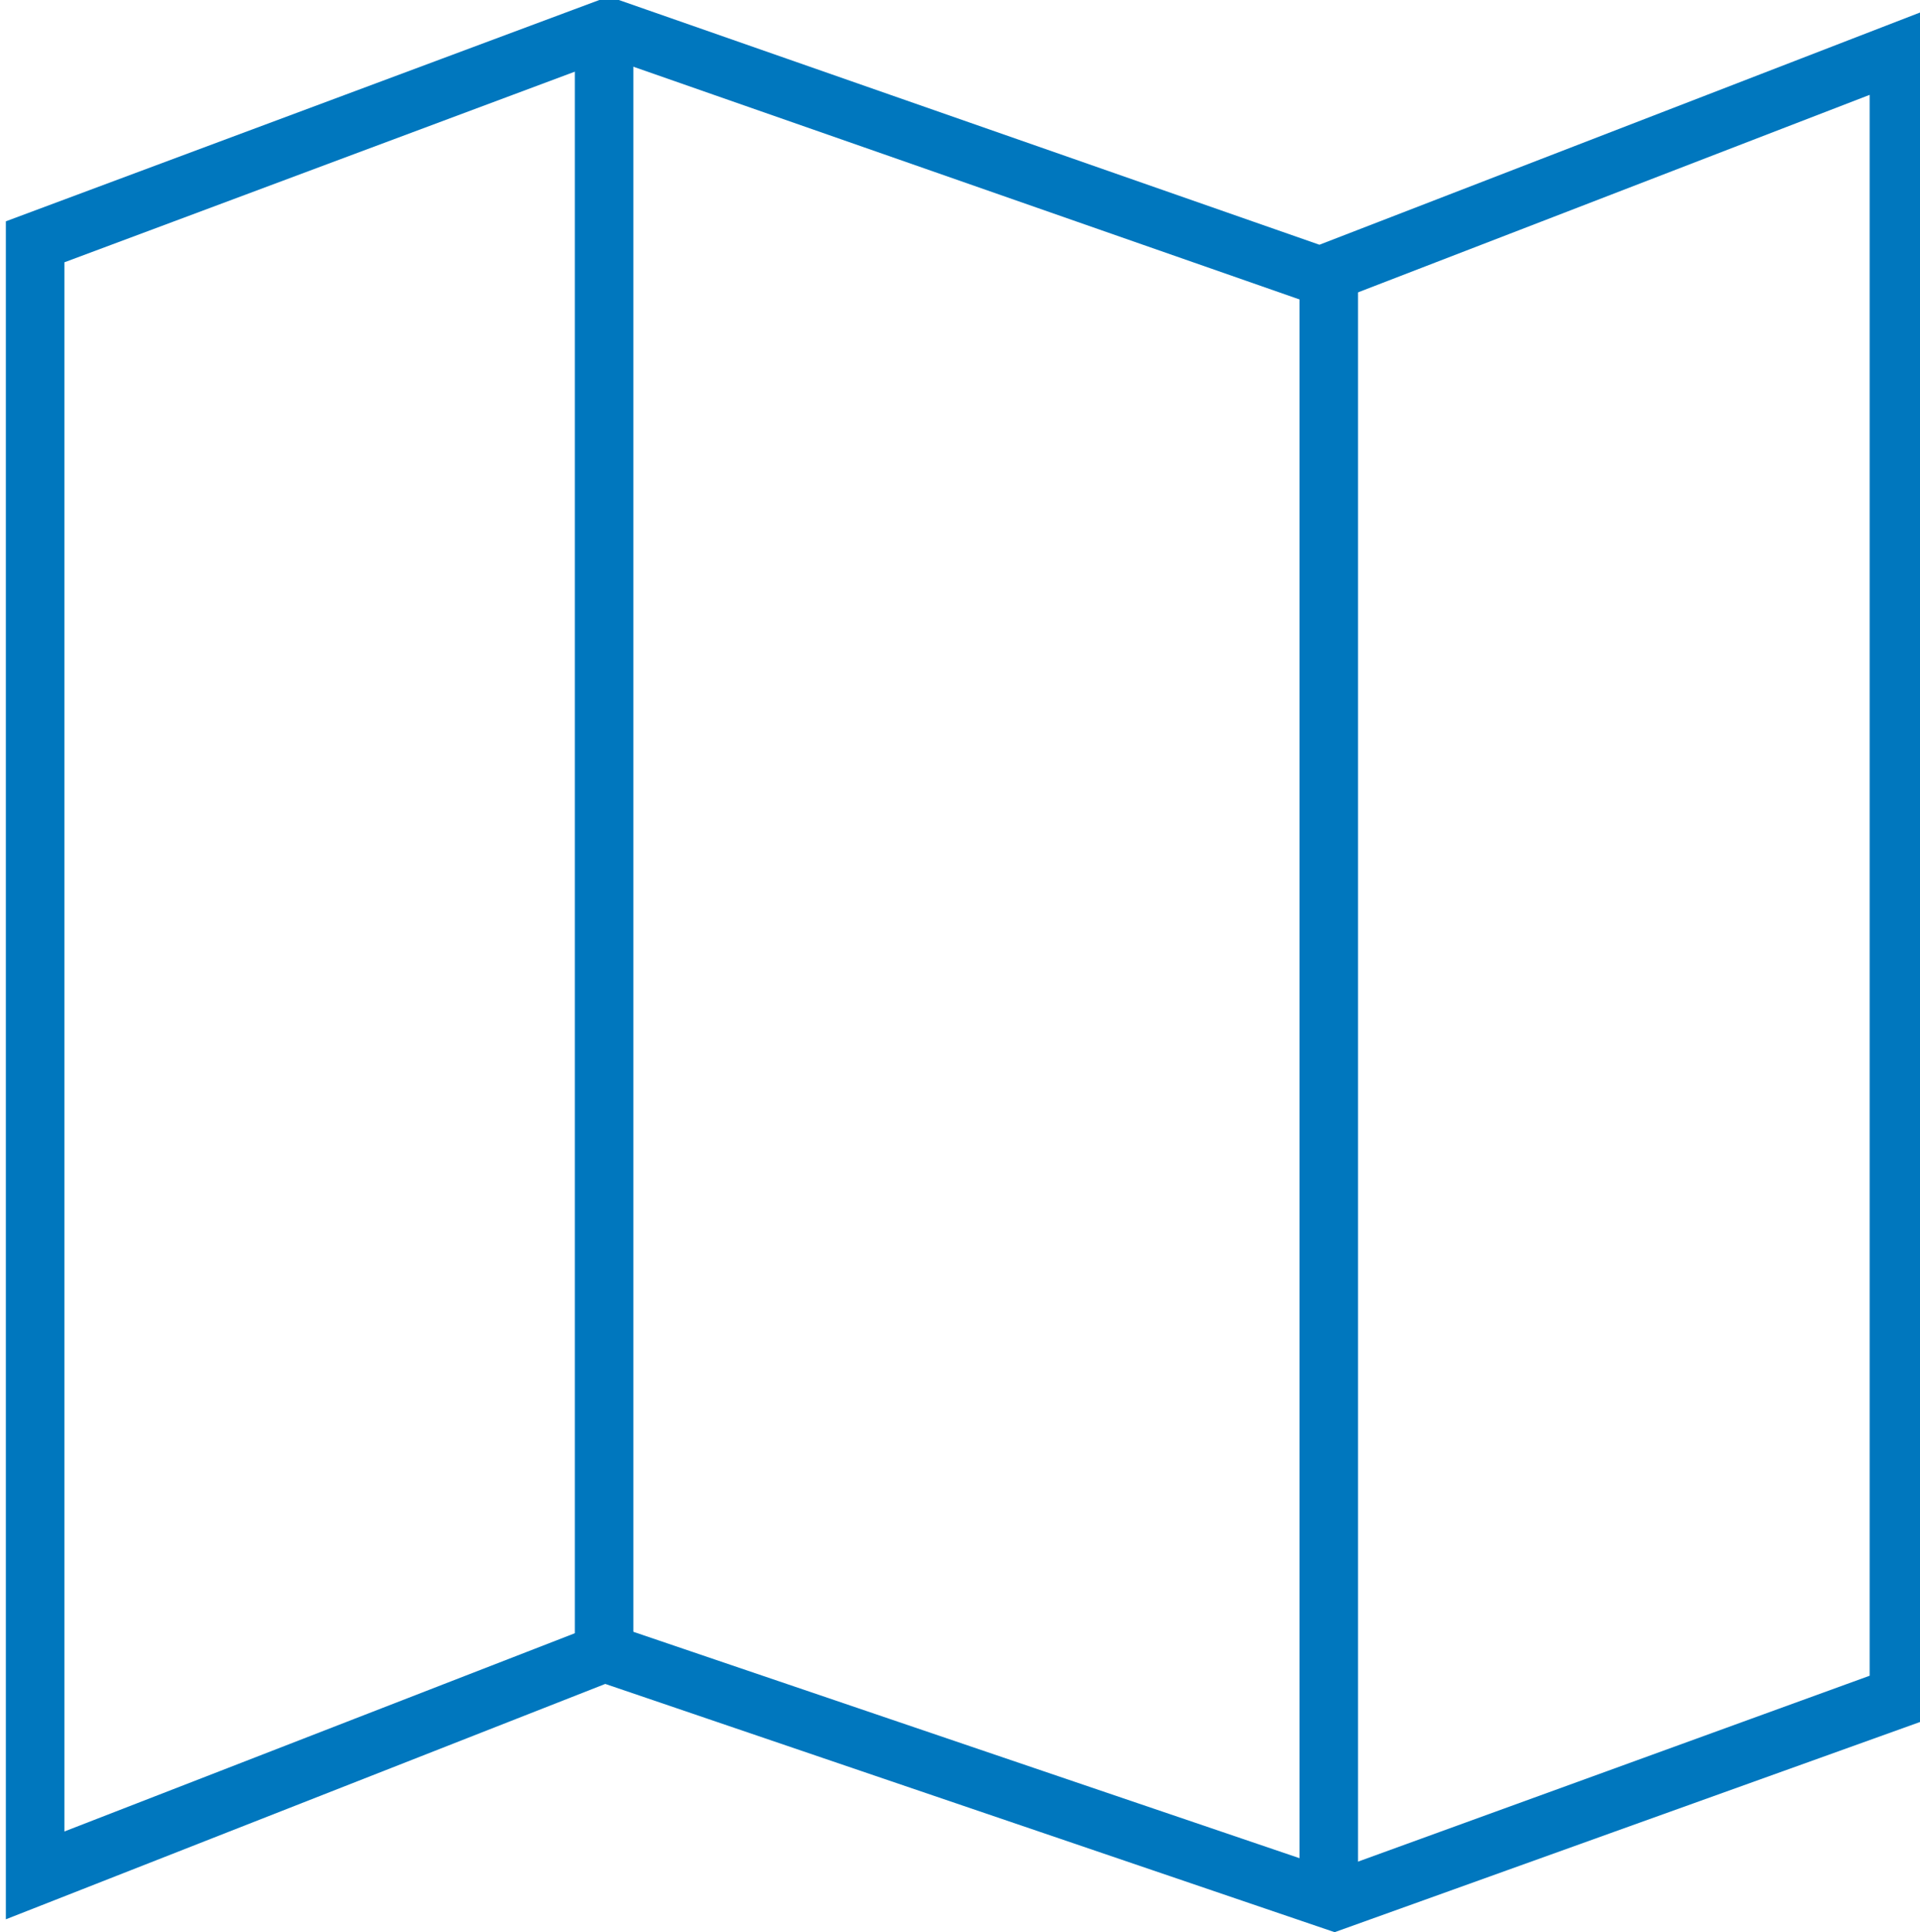
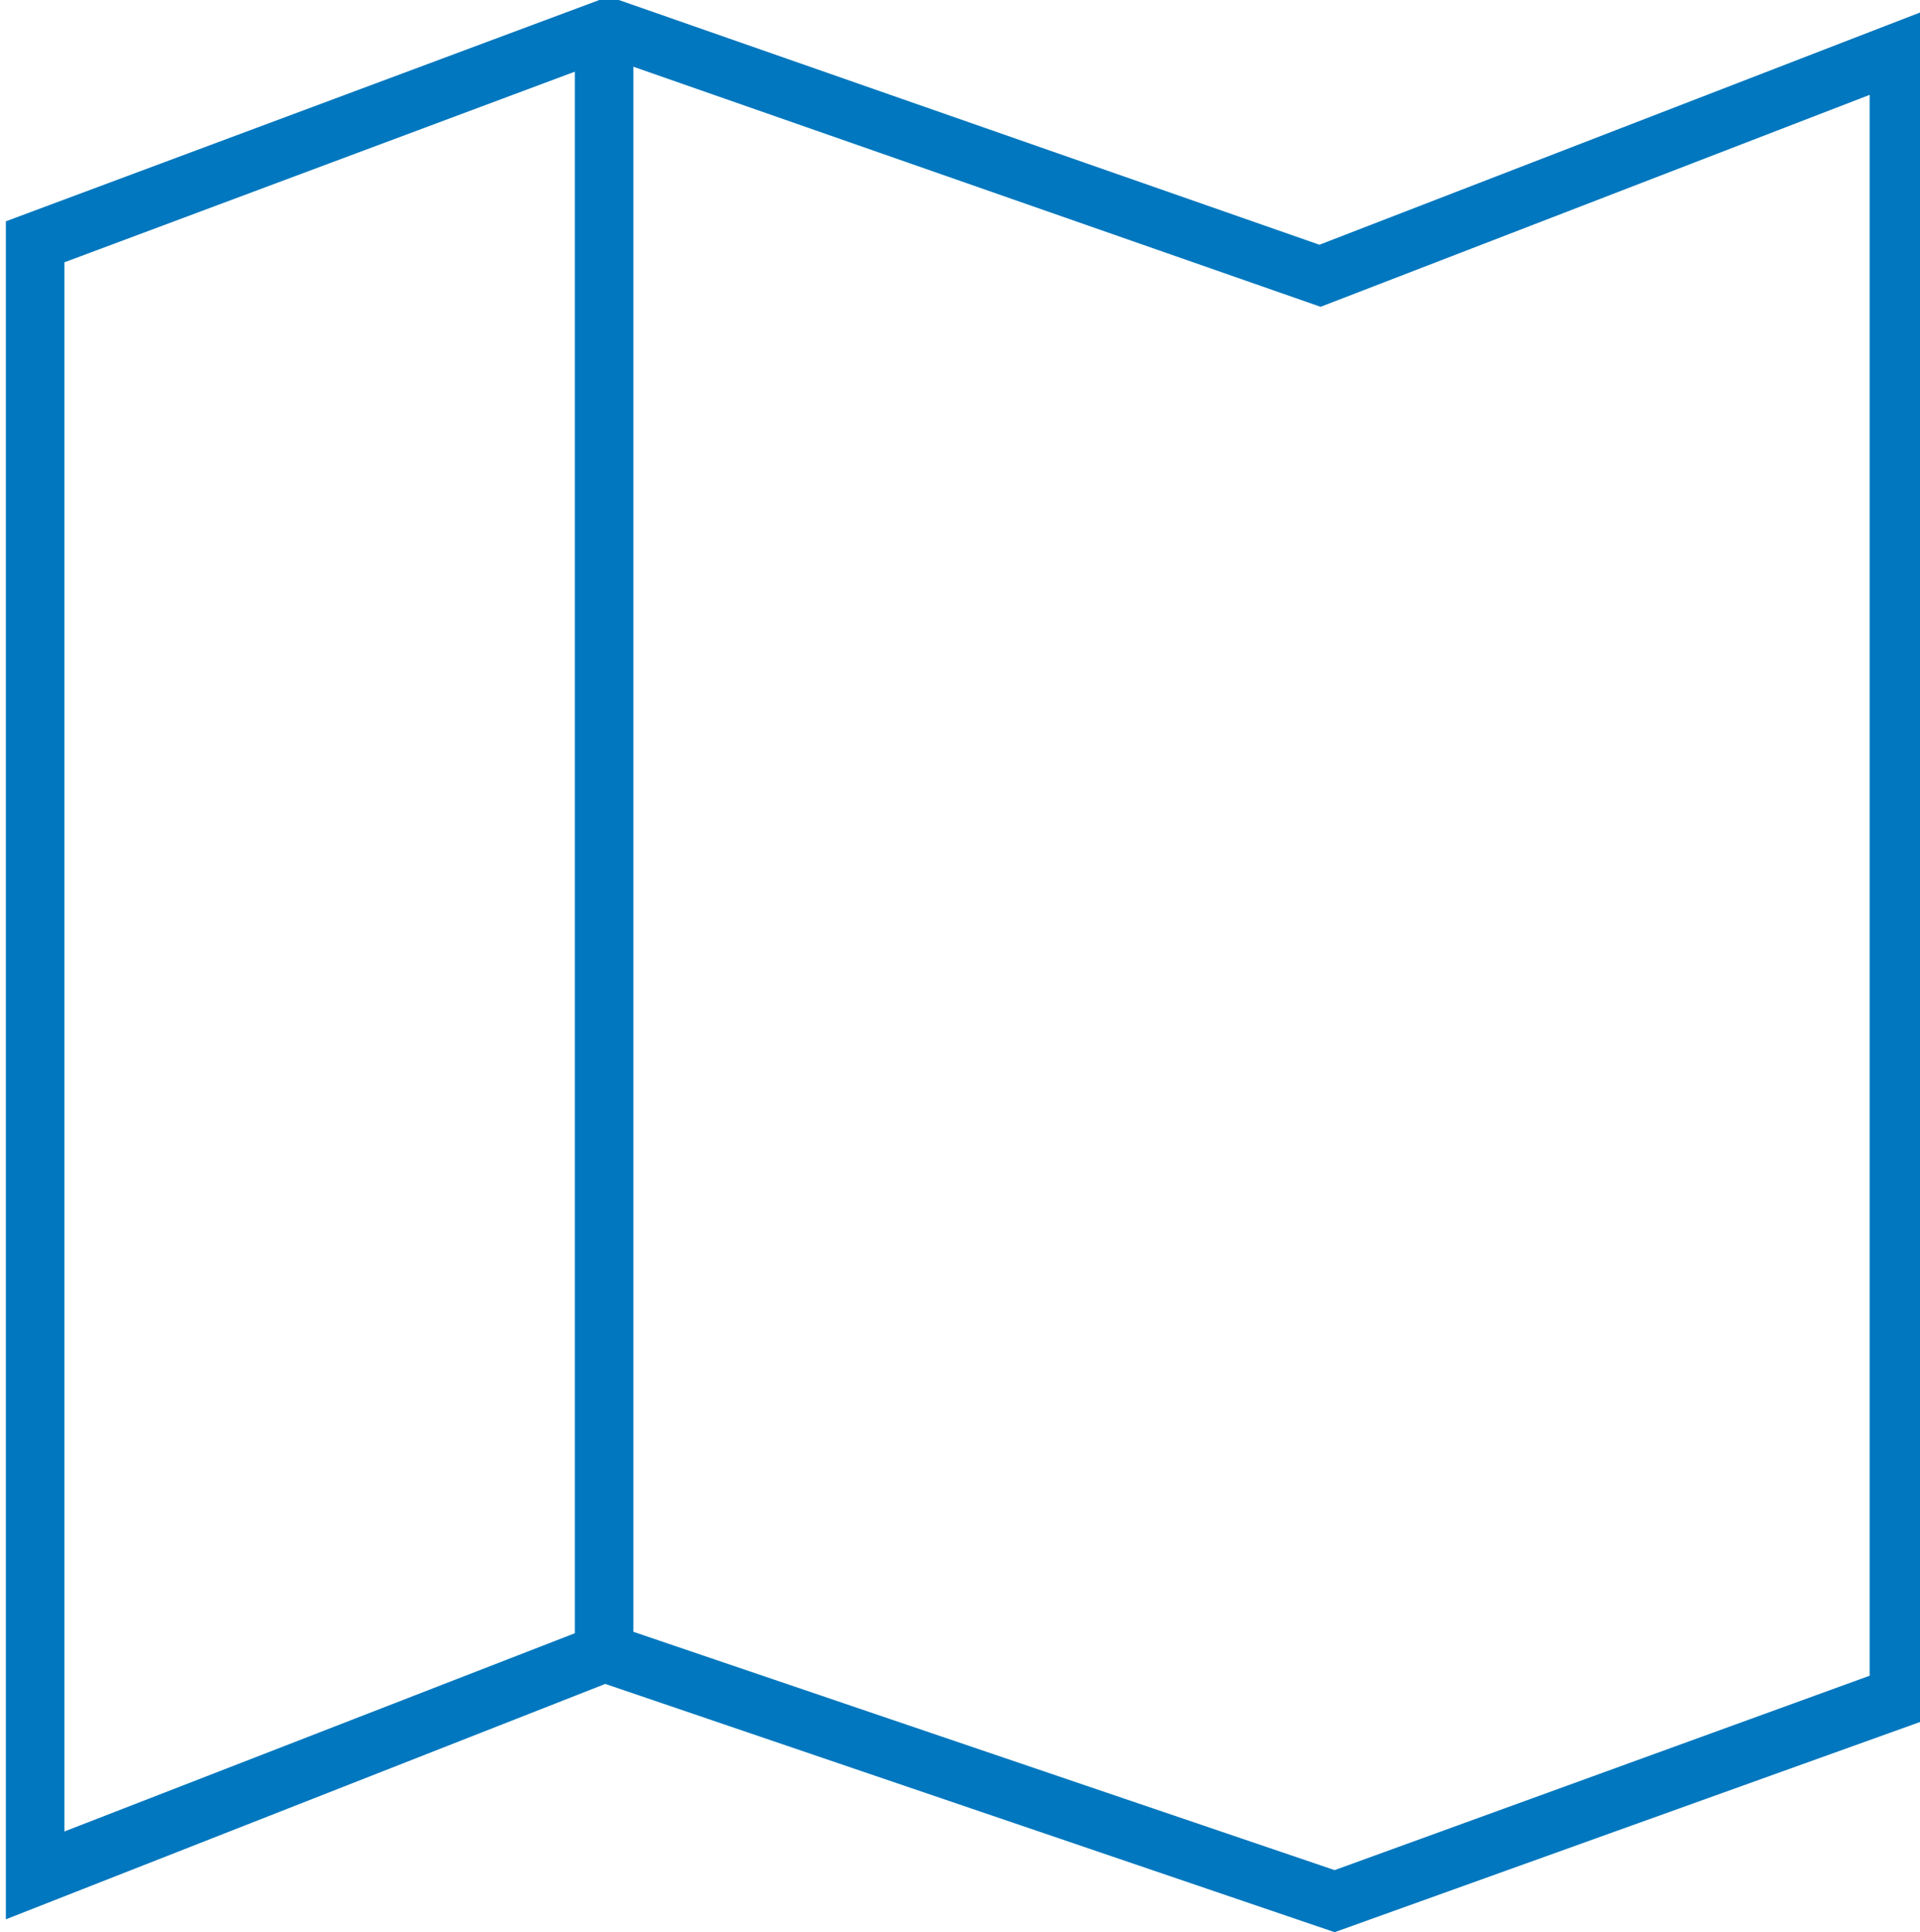
<svg xmlns="http://www.w3.org/2000/svg" id="Artwork" width="16.4" height="16.5" version="1.1" viewBox="0 0 16.4 16.5">
  <defs>
    <style>.cls-1{fill:#0077be;}</style>
  </defs>
  <path class="cls-1" d="m11.4 16.5-6.23-2.12-5.12 2.01v-14.5l5.15-1.92 6.07 2.12 5.2-2.01v14.6zm-6.24-2.65 6.24 2.12 4.57-1.66v-13.5l-4.69 1.81-6.07-2.12-4.66 1.74v13.4z" />
-   <rect class="cls-1" x="11.1" y="2.39" width=".5" height="13.9" />
  <rect class="cls-1" x="4.91" y=".432" width=".5" height="13.7" />
</svg>